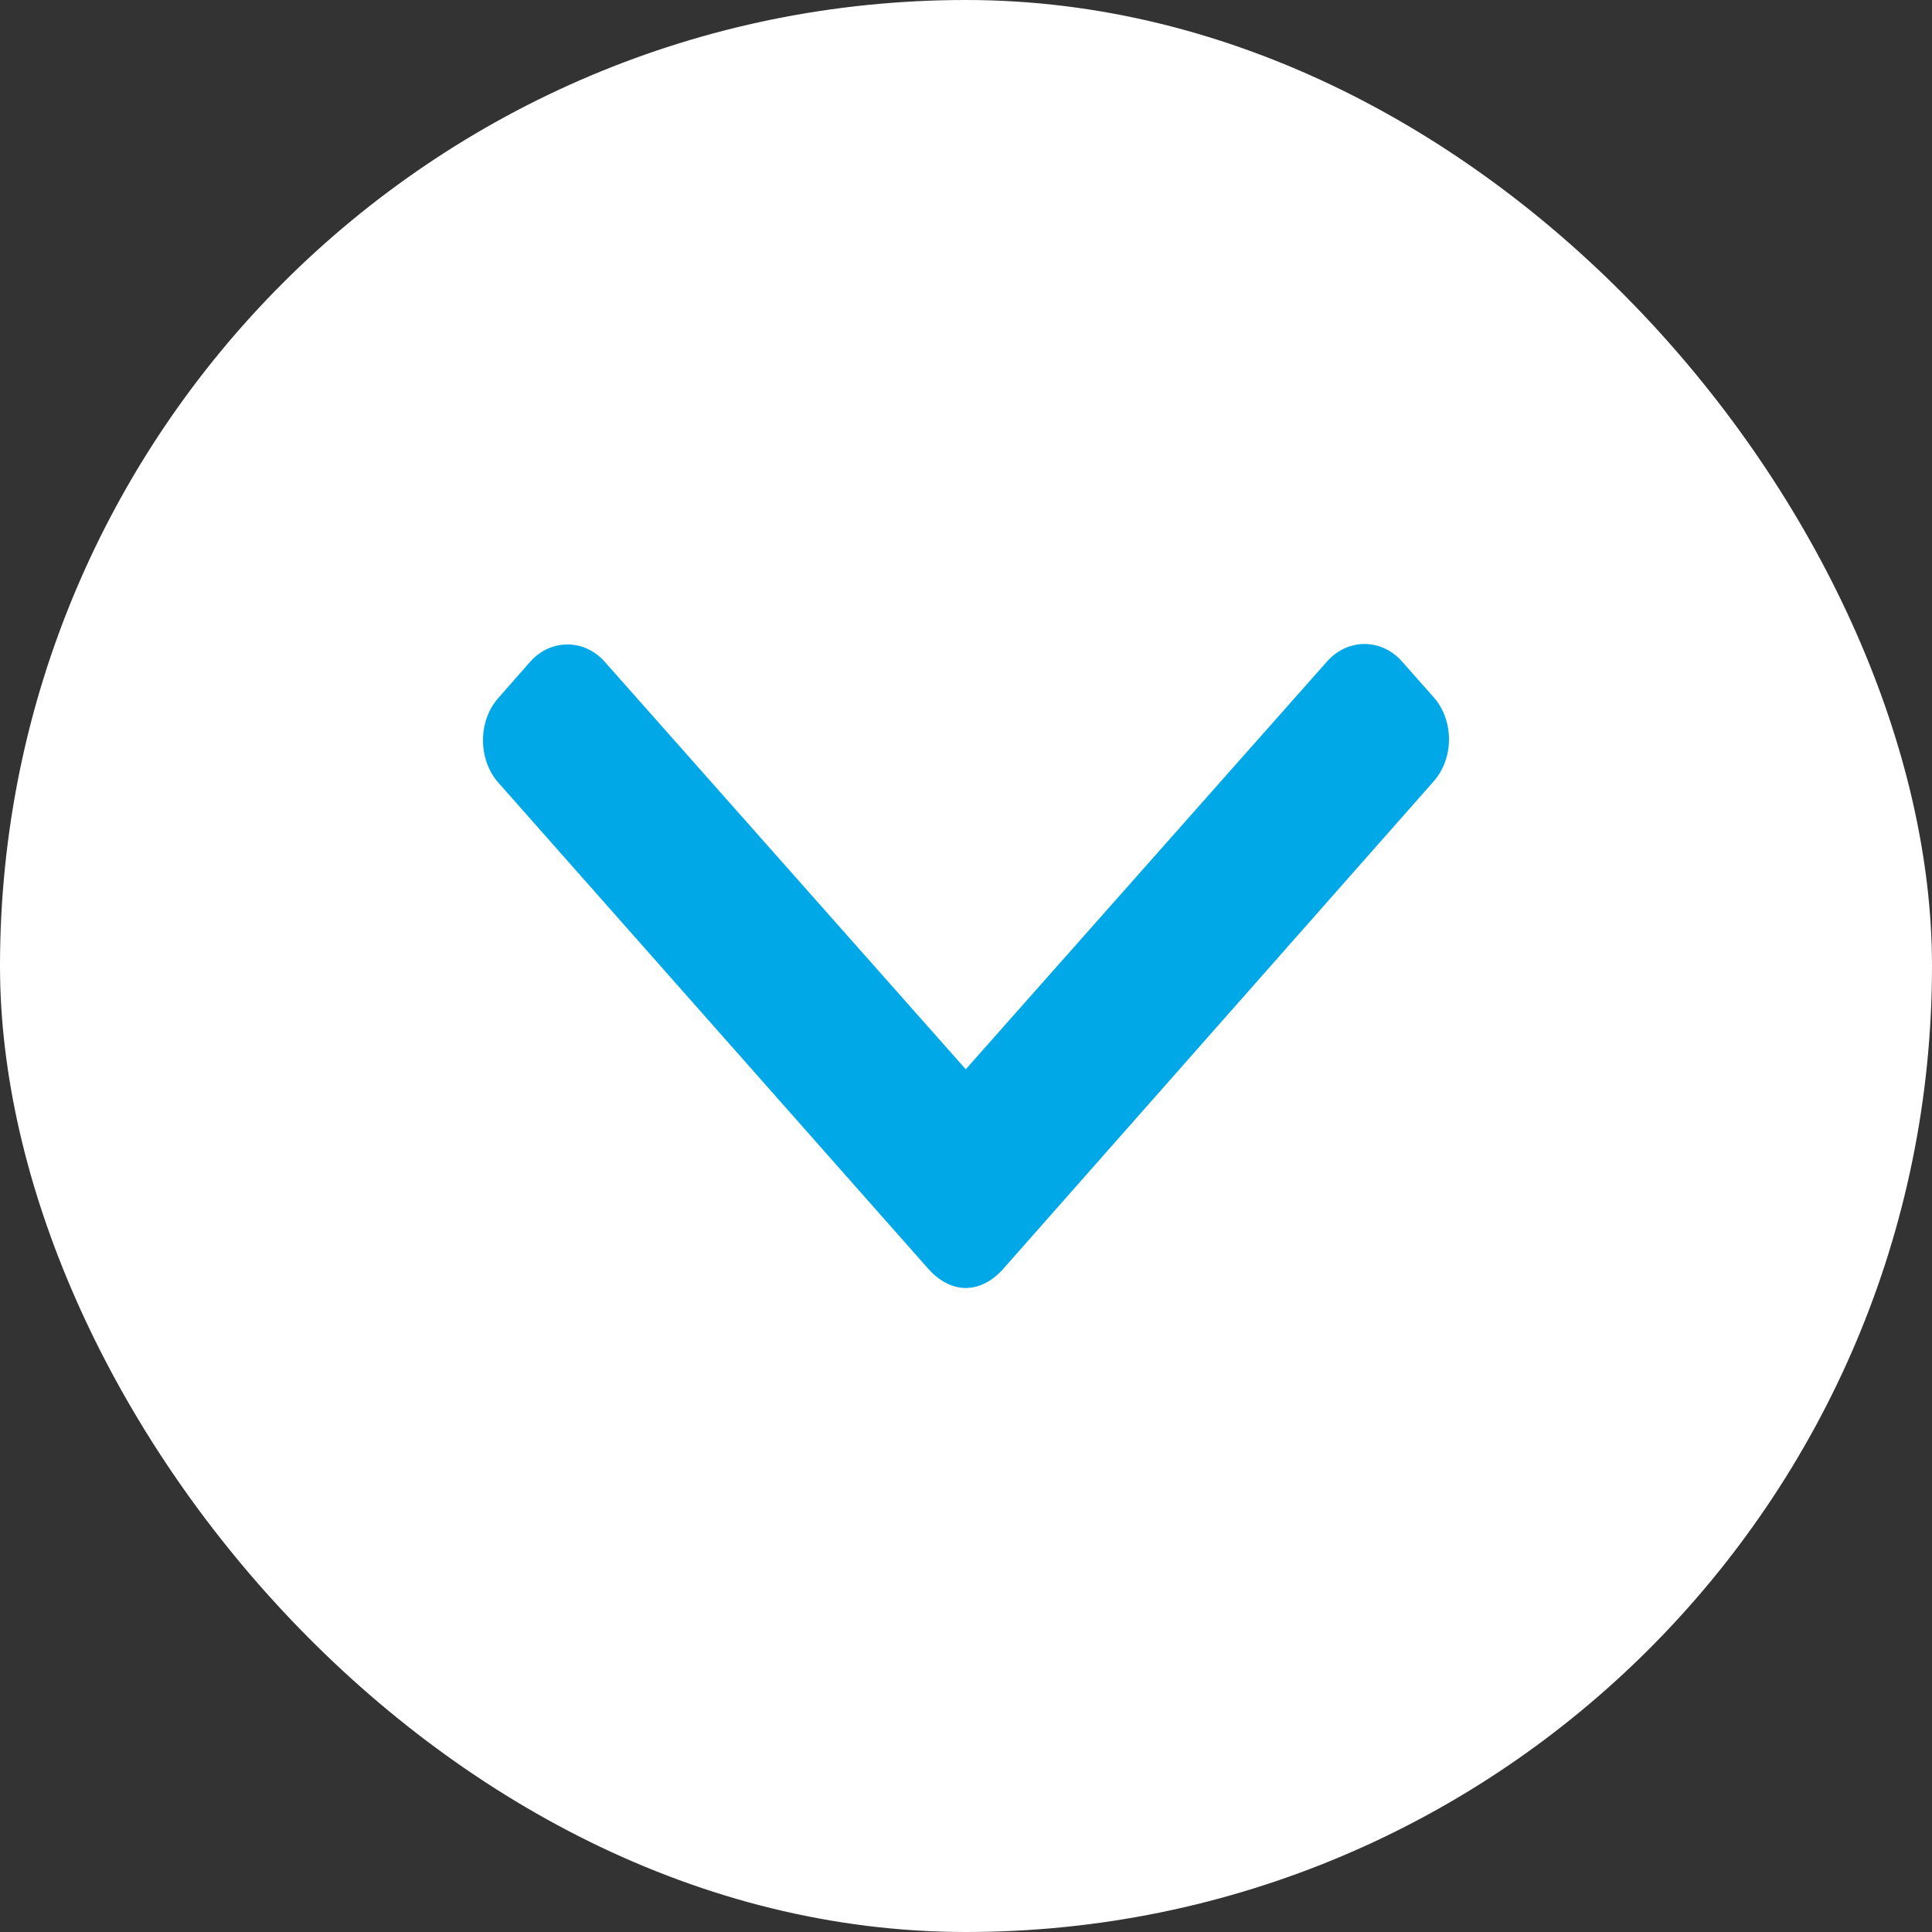
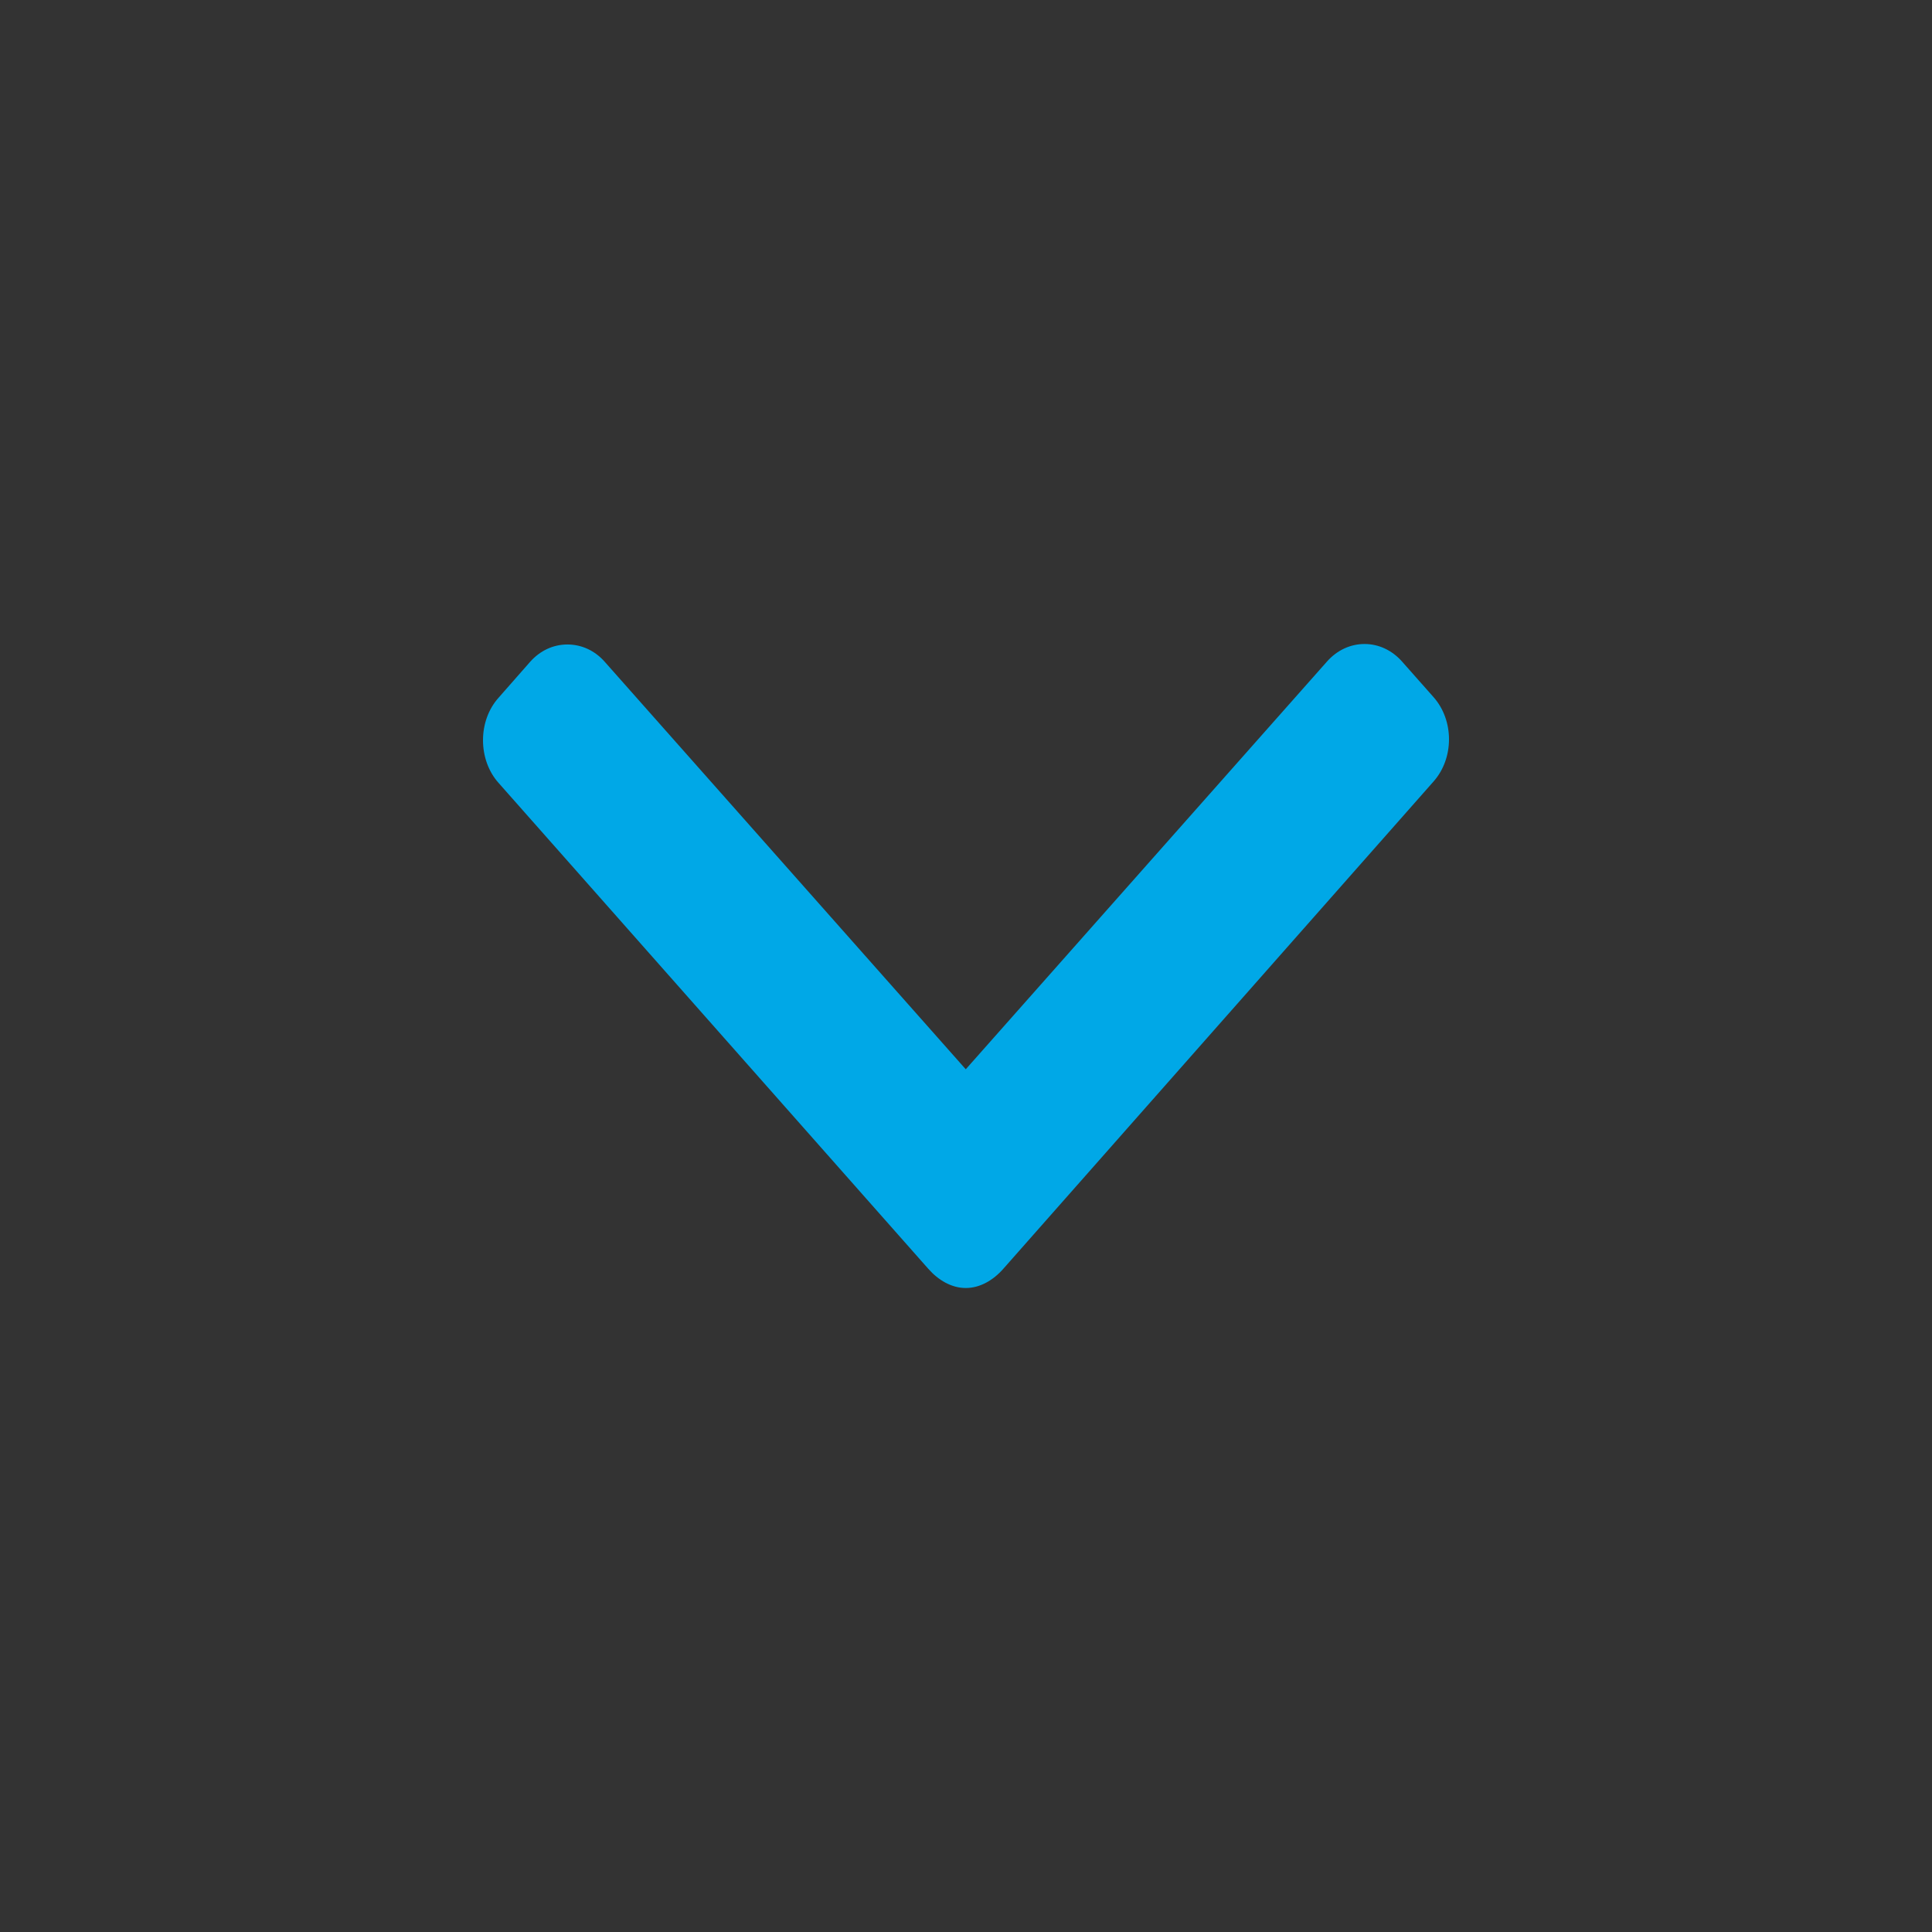
<svg xmlns="http://www.w3.org/2000/svg" width="24" height="24" viewBox="0 0 24 24" fill="none">
  <rect x="0" y="0" width="24" height="24" fill="#333333" stroke="none" />
-   <rect width="24" height="24" rx="12" fill="white" />
  <path d="M6.192 8.669L6.585 8.222C6.709 8.082 6.873 8.006 7.049 8.006C7.225 8.006 7.39 8.082 7.513 8.222L11.997 13.283L16.486 8.216C16.61 8.077 16.775 8 16.951 8C17.126 8 17.291 8.077 17.415 8.216L17.808 8.66C18.064 8.949 18.064 9.419 17.808 9.708L12.463 15.762C12.34 15.902 12.175 16 11.998 16H11.996C11.82 16 11.655 15.902 11.532 15.762L6.192 9.724C6.068 9.585 6 9.394 6 9.195C6 8.997 6.068 8.808 6.192 8.669Z" fill="#00A8E7" />
</svg>